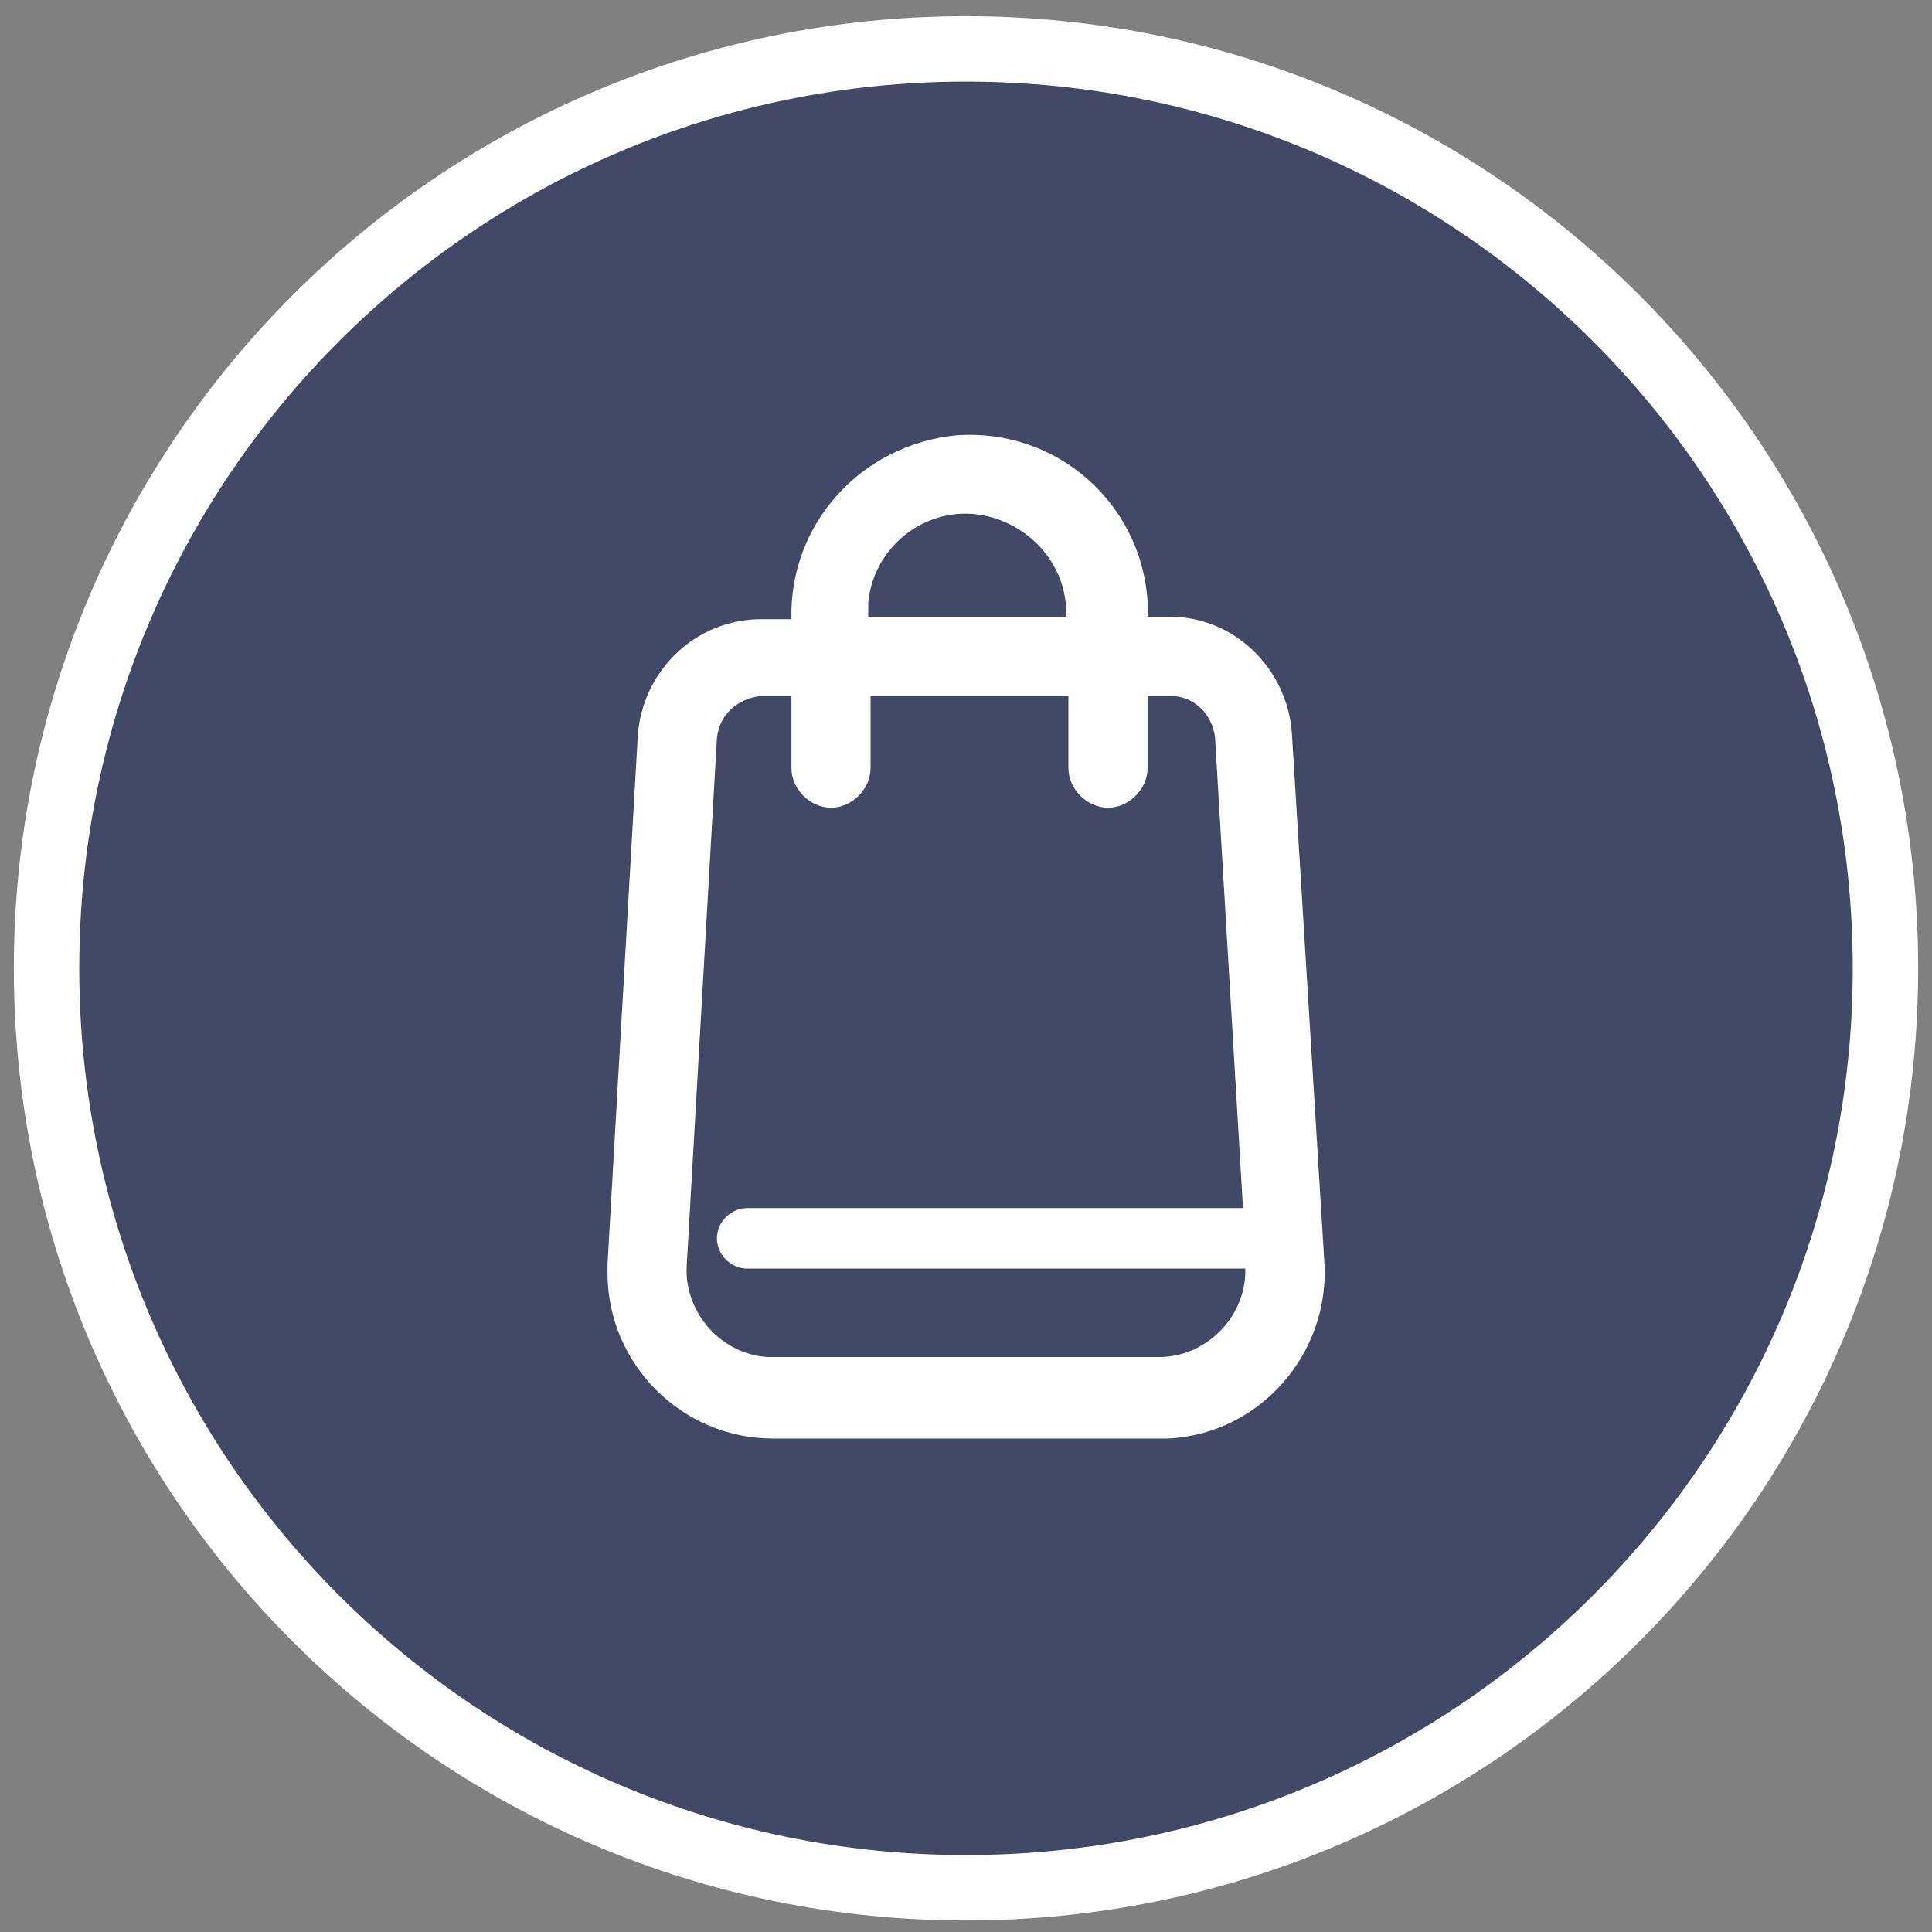
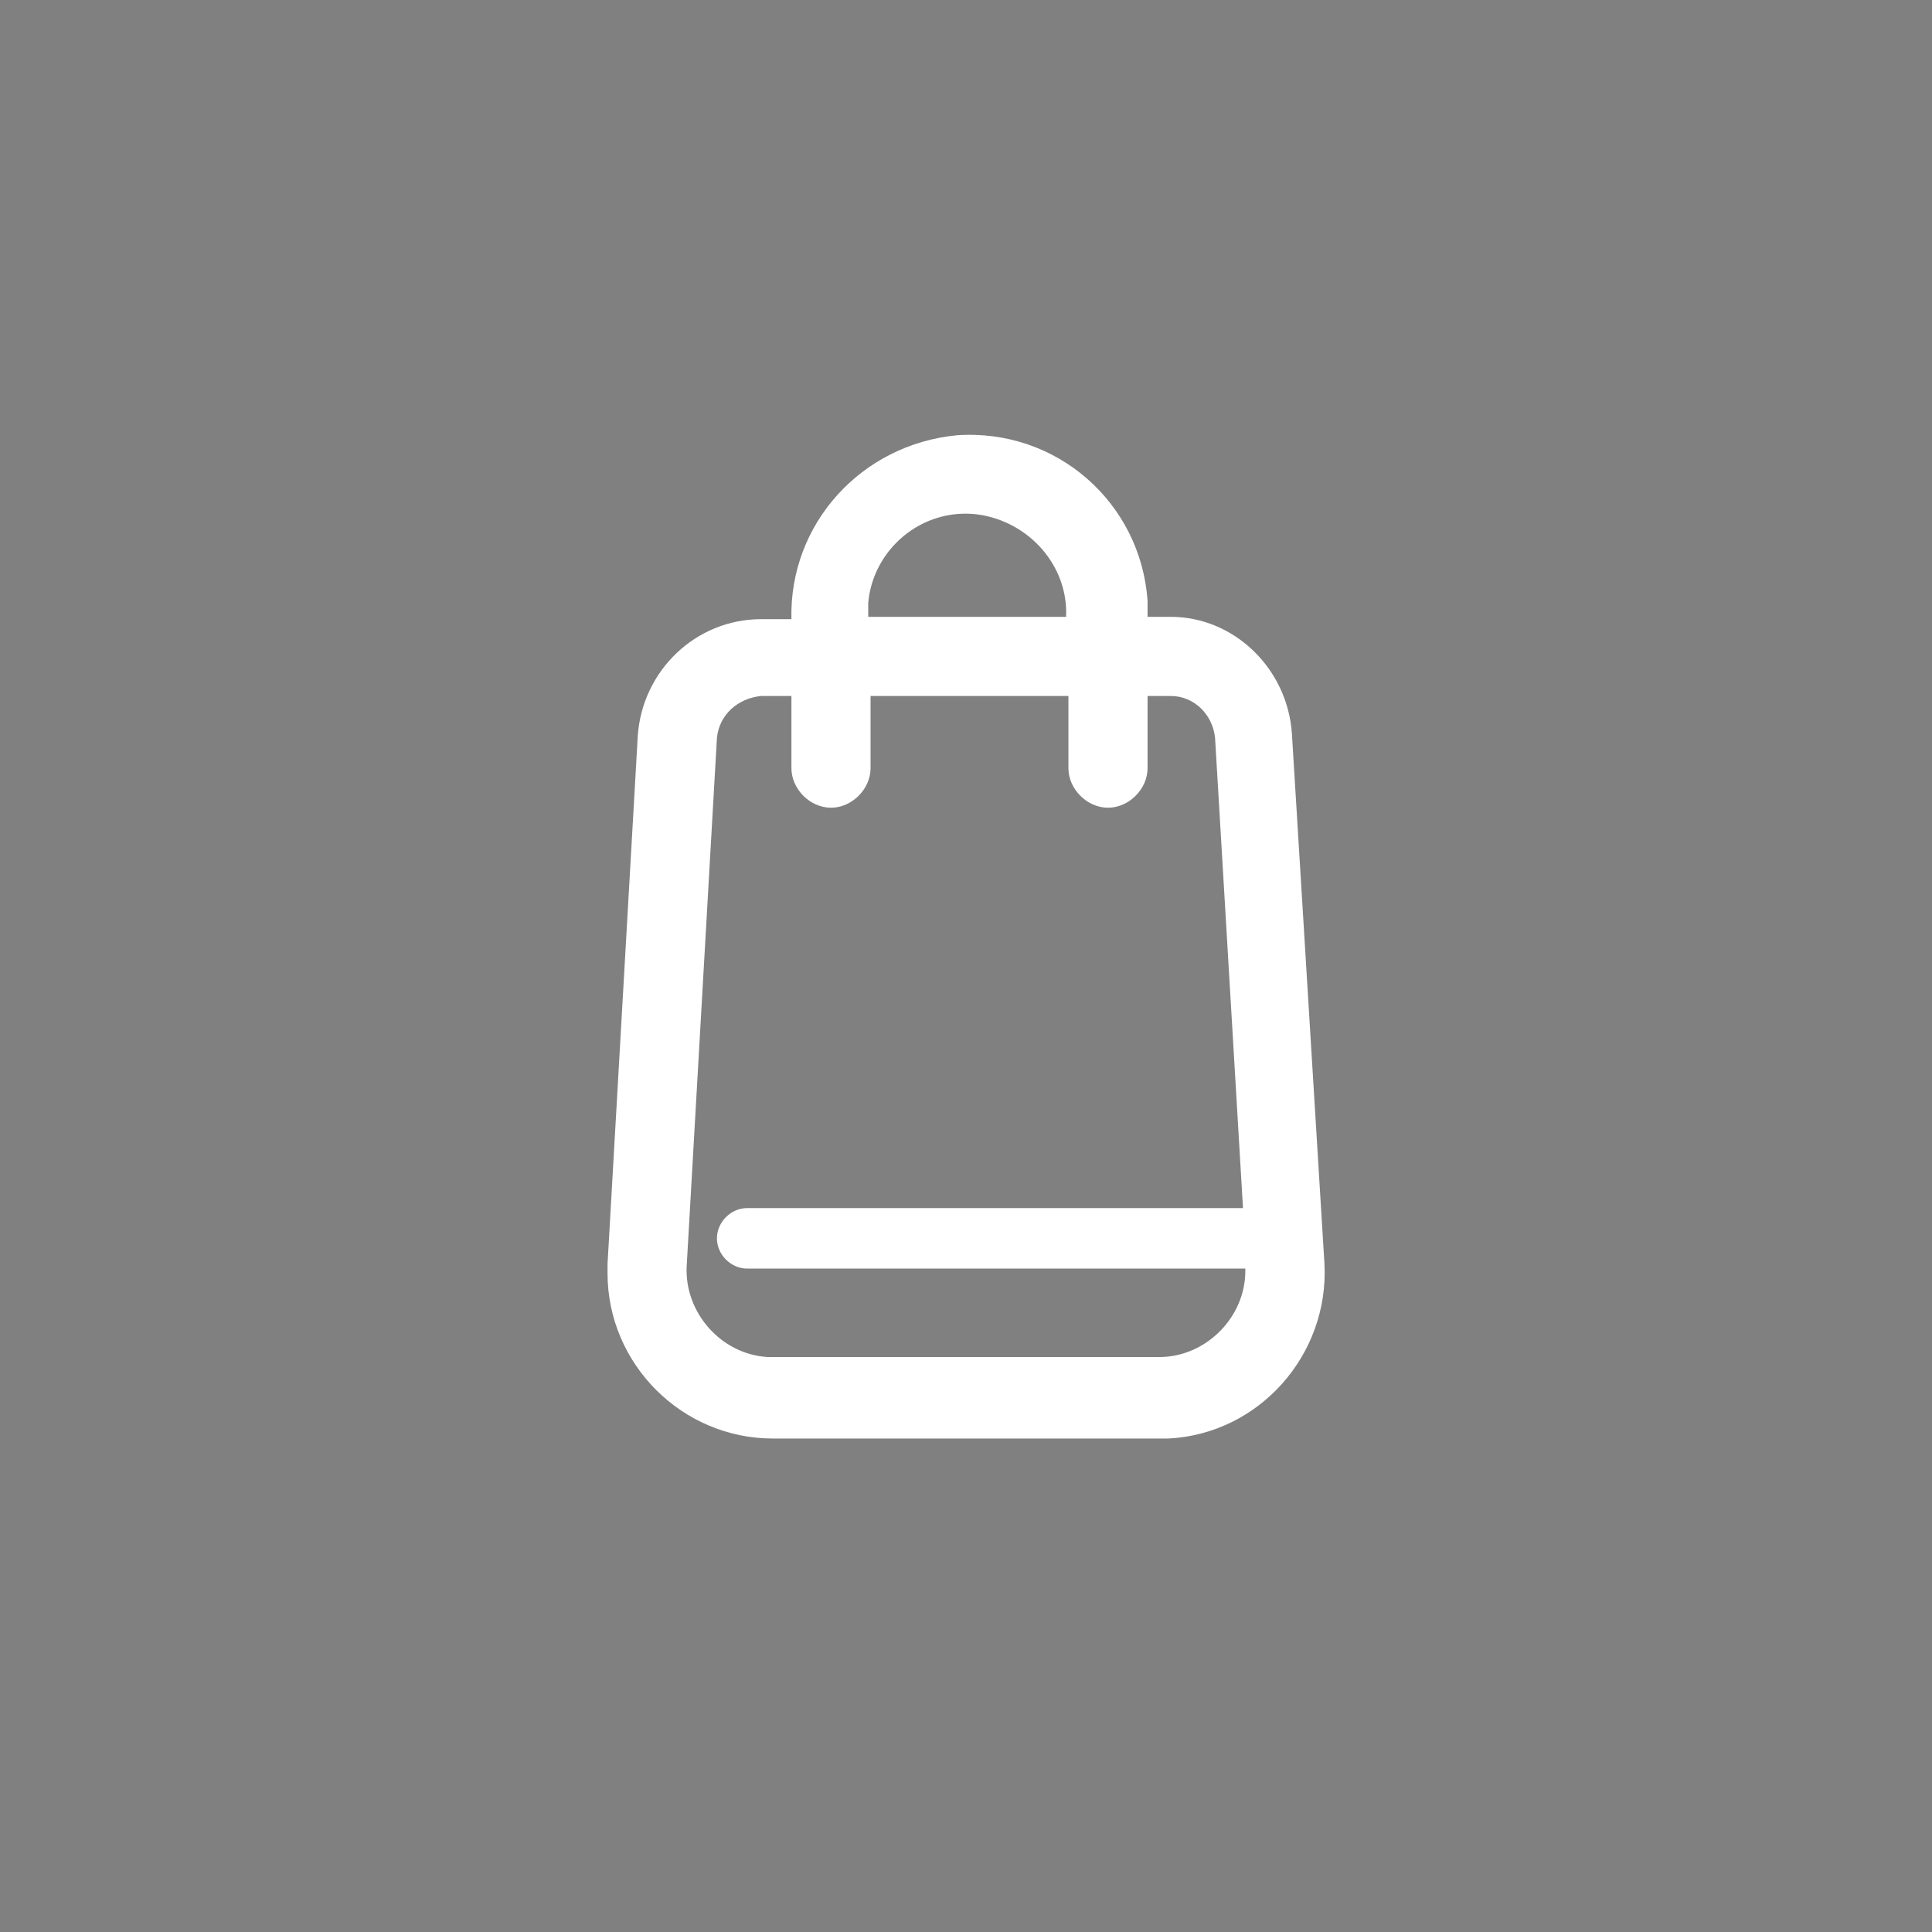
<svg xmlns="http://www.w3.org/2000/svg" width="83" height="83" viewBox="0 0 83 83" fill="none">
  <rect x="0" y="0" width="83" height="83" fill="#808080" stroke="none" />
-   <path d="M41.5 81.1C63.315 81.1 81 63.415 81 41.6C81 19.785 63.315 2.1 41.5 2.1C19.685 2.1 2 19.785 2 41.6C2 63.415 19.685 81.1 41.5 81.1Z" fill="#424966" />
-   <path d="M41.5 81.1C63.315 81.1 81 63.415 81 41.6C81 19.785 63.315 2.1 41.5 2.1C19.685 2.1 2 19.785 2 41.6C2 63.415 19.685 81.1 41.5 81.1Z" stroke="white" stroke-width="2.81" stroke-miterlimit="10" />
  <path d="M55.5 31.5C55.3 28.7 53 26.5 50.3 26.5H49.3V26.3C49.3 26.1 49.3 26 49.3 25.8C49 21.6 45.4 18.4 41.1 18.7C37 19.1 33.9 22.5 34 26.6H32.7C29.9 26.6 27.6 28.8 27.4 31.6L26.1 54.3C26.1 54.4 26.1 54.6 26.1 54.7C26.1 58.6 29.3 61.8 33.2 61.8H49.8C49.9 61.8 50.1 61.8 50.2 61.8C54.1 61.6 57.1 58.2 56.9 54.3L55.5 31.5ZM37.3 26.3C37.3 26.2 37.3 26 37.3 25.9C37.5 23.6 39.6 21.8 42 22.1C44.2 22.4 45.9 24.3 45.8 26.5H37.3V26.3ZM49.8 58.3H33.2C33.1 58.3 33.1 58.3 33 58.3C31 58.2 29.4 56.4 29.5 54.4L30.8 31.7C30.9 30.7 31.7 30 32.7 29.9H34V33C34 33.9 34.8 34.7 35.7 34.7C36.6 34.7 37.4 33.9 37.4 33V29.9H45.9V33C45.9 33.9 46.7 34.7 47.6 34.7C48.5 34.7 49.3 33.9 49.3 33V29.9H50.3C51.3 29.9 52.1 30.7 52.2 31.7L53.4 51.9H32.1C31.4 51.9 30.8 52.5 30.8 53.2C30.8 53.9 31.4 54.5 32.1 54.5H53.5V54.6C53.5 56.6 51.8 58.3 49.8 58.3Z" fill="white" />
</svg>